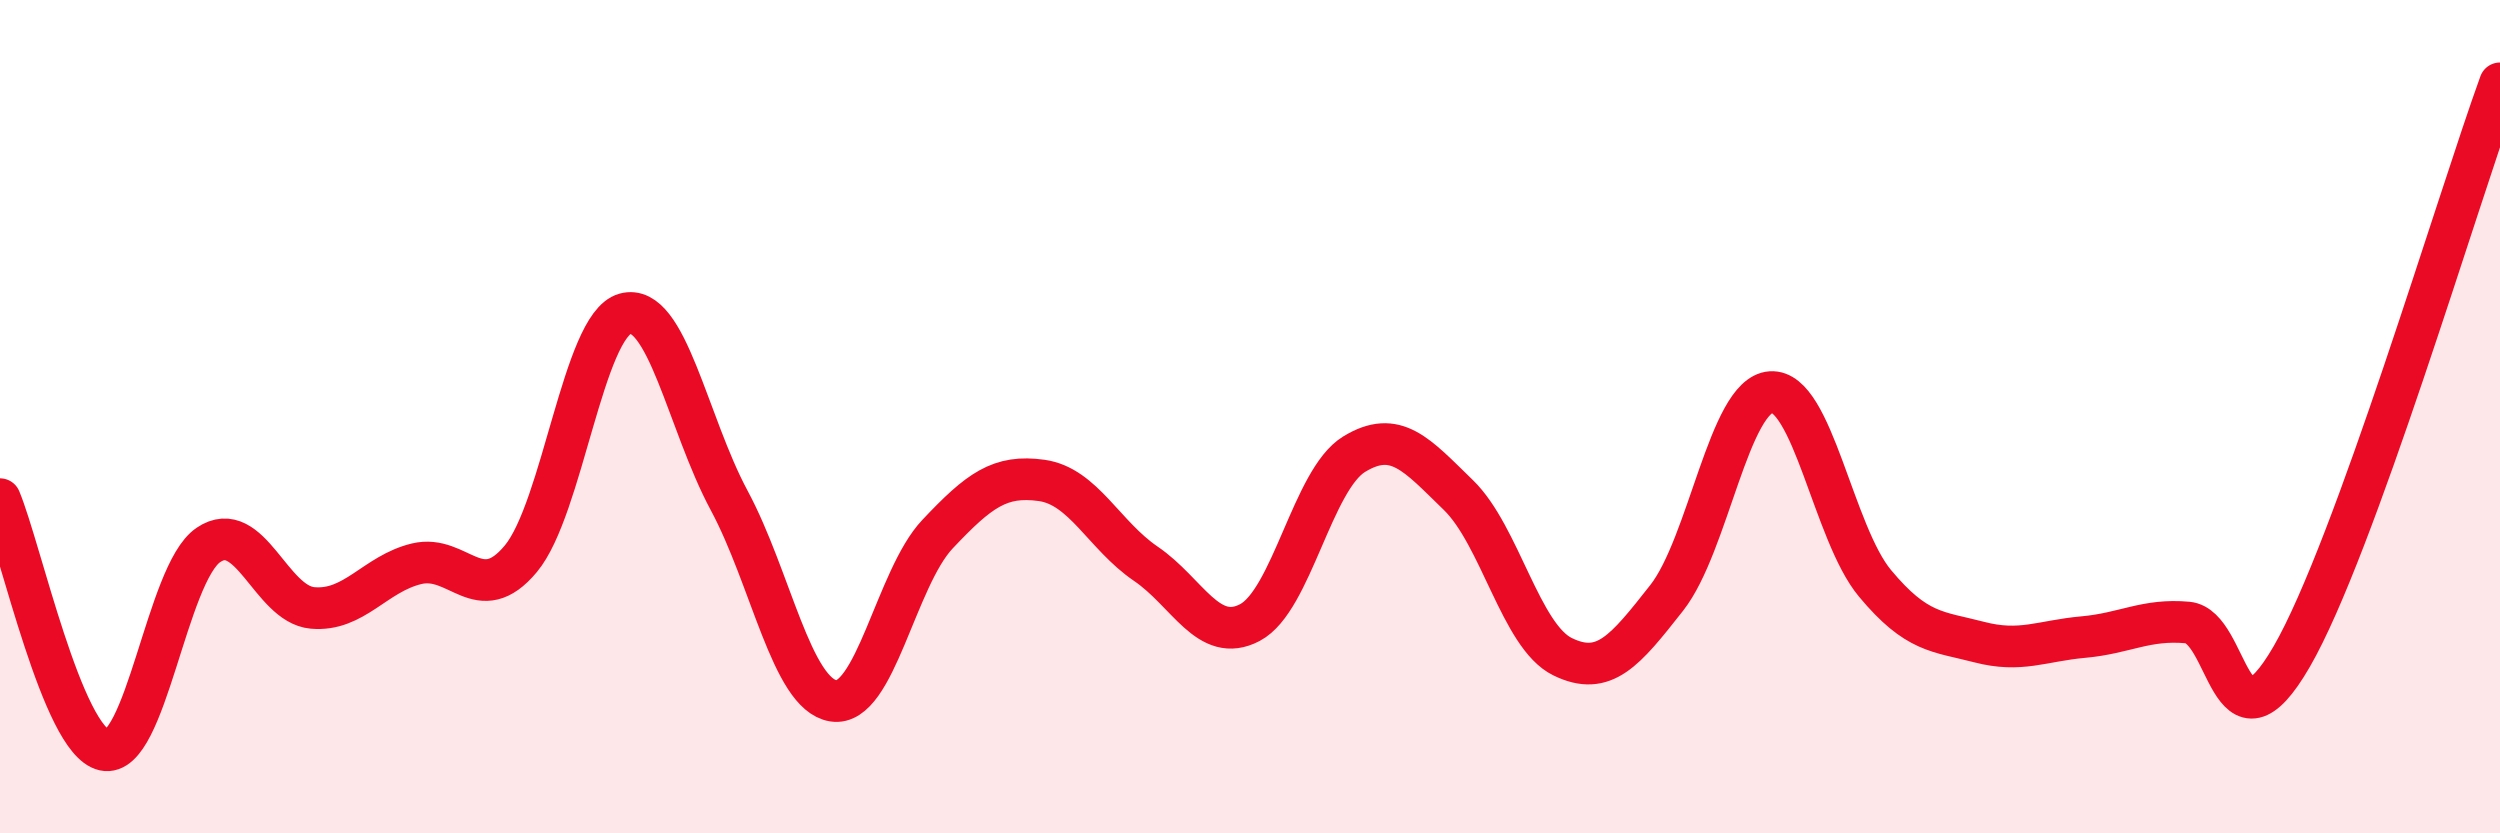
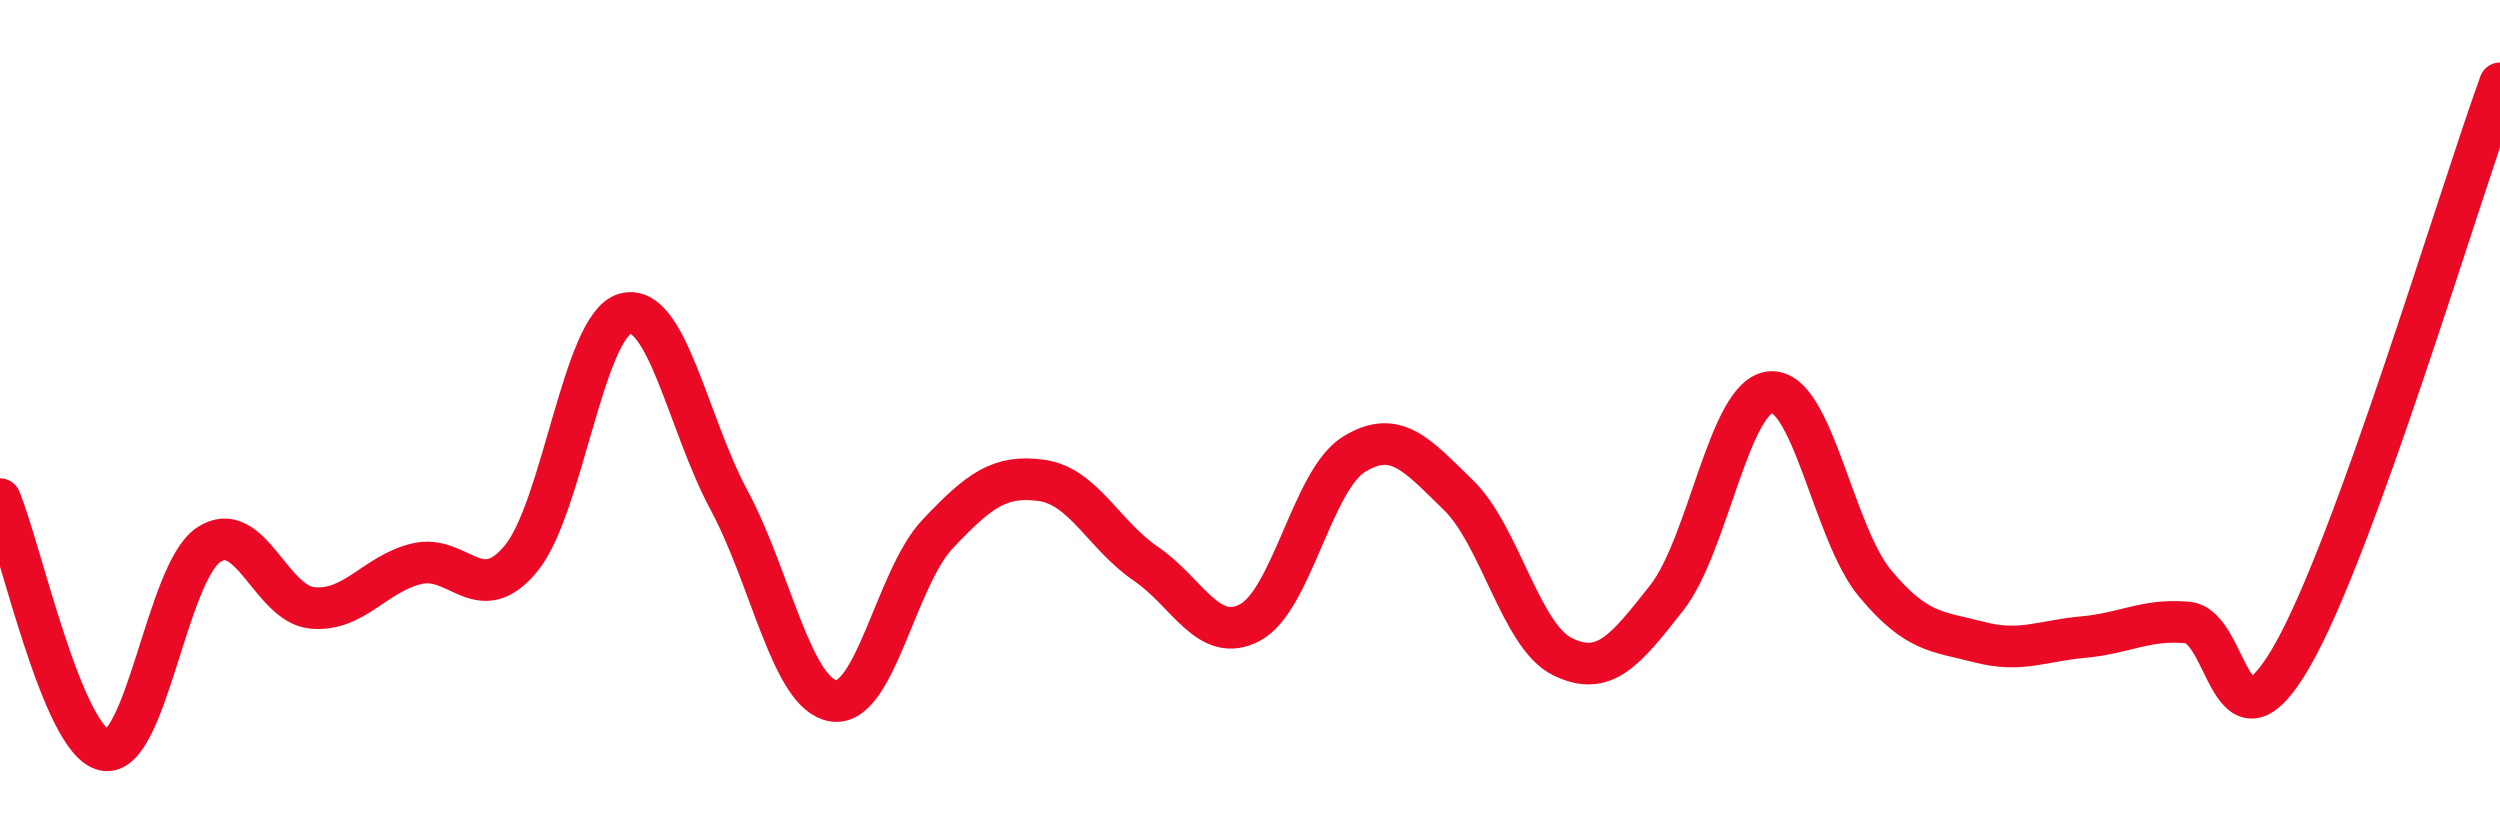
<svg xmlns="http://www.w3.org/2000/svg" width="60" height="20" viewBox="0 0 60 20">
-   <path d="M 0,11.98 C 0.5,13.18 1.5,17.78 2.5,18 C 3.5,18.22 4,13.76 5,13.08 C 6,12.4 6.5,14.5 7.5,14.59 C 8.5,14.68 9,13.77 10,13.53 C 11,13.29 11.5,14.61 12.5,13.41 C 13.5,12.21 14,7.81 15,7.53 C 16,7.25 16.5,10.15 17.5,12.01 C 18.5,13.87 19,16.66 20,16.82 C 21,16.98 21.5,13.88 22.5,12.82 C 23.5,11.76 24,11.39 25,11.53 C 26,11.67 26.5,12.85 27.5,13.53 C 28.5,14.21 29,15.47 30,14.94 C 31,14.41 31.5,11.51 32.5,10.9 C 33.5,10.29 34,10.91 35,11.88 C 36,12.85 36.5,15.27 37.5,15.76 C 38.5,16.25 39,15.62 40,14.35 C 41,13.08 41.5,9.48 42.5,9.41 C 43.5,9.34 44,12.8 45,14 C 46,15.2 46.5,15.15 47.5,15.41 C 48.5,15.67 49,15.38 50,15.29 C 51,15.2 51.5,14.85 52.5,14.94 C 53.5,15.03 53.5,18.35 55,15.76 C 56.5,13.17 59,4.75 60,2L60 20L0 20Z" fill="#EB0A25" opacity="0.1" stroke-linecap="round" stroke-linejoin="round" />
  <path d="M 0,11.98 C 0.5,13.18 1.5,17.78 2.5,18 C 3.5,18.22 4,13.76 5,13.08 C 6,12.4 6.5,14.5 7.5,14.59 C 8.5,14.68 9,13.77 10,13.53 C 11,13.29 11.5,14.61 12.5,13.41 C 13.5,12.21 14,7.81 15,7.53 C 16,7.25 16.5,10.15 17.5,12.01 C 18.5,13.87 19,16.66 20,16.82 C 21,16.98 21.5,13.88 22.5,12.82 C 23.5,11.76 24,11.39 25,11.53 C 26,11.67 26.5,12.85 27.5,13.53 C 28.5,14.21 29,15.47 30,14.94 C 31,14.41 31.5,11.51 32.5,10.9 C 33.5,10.29 34,10.91 35,11.88 C 36,12.85 36.5,15.27 37.5,15.76 C 38.5,16.25 39,15.62 40,14.35 C 41,13.08 41.5,9.48 42.5,9.41 C 43.5,9.34 44,12.8 45,14 C 46,15.2 46.5,15.15 47.5,15.41 C 48.5,15.67 49,15.38 50,15.29 C 51,15.2 51.5,14.85 52.5,14.94 C 53.5,15.03 53.5,18.35 55,15.76 C 56.5,13.17 59,4.75 60,2" stroke="#EB0A25" stroke-width="1" fill="none" stroke-linecap="round" stroke-linejoin="round" />
</svg>